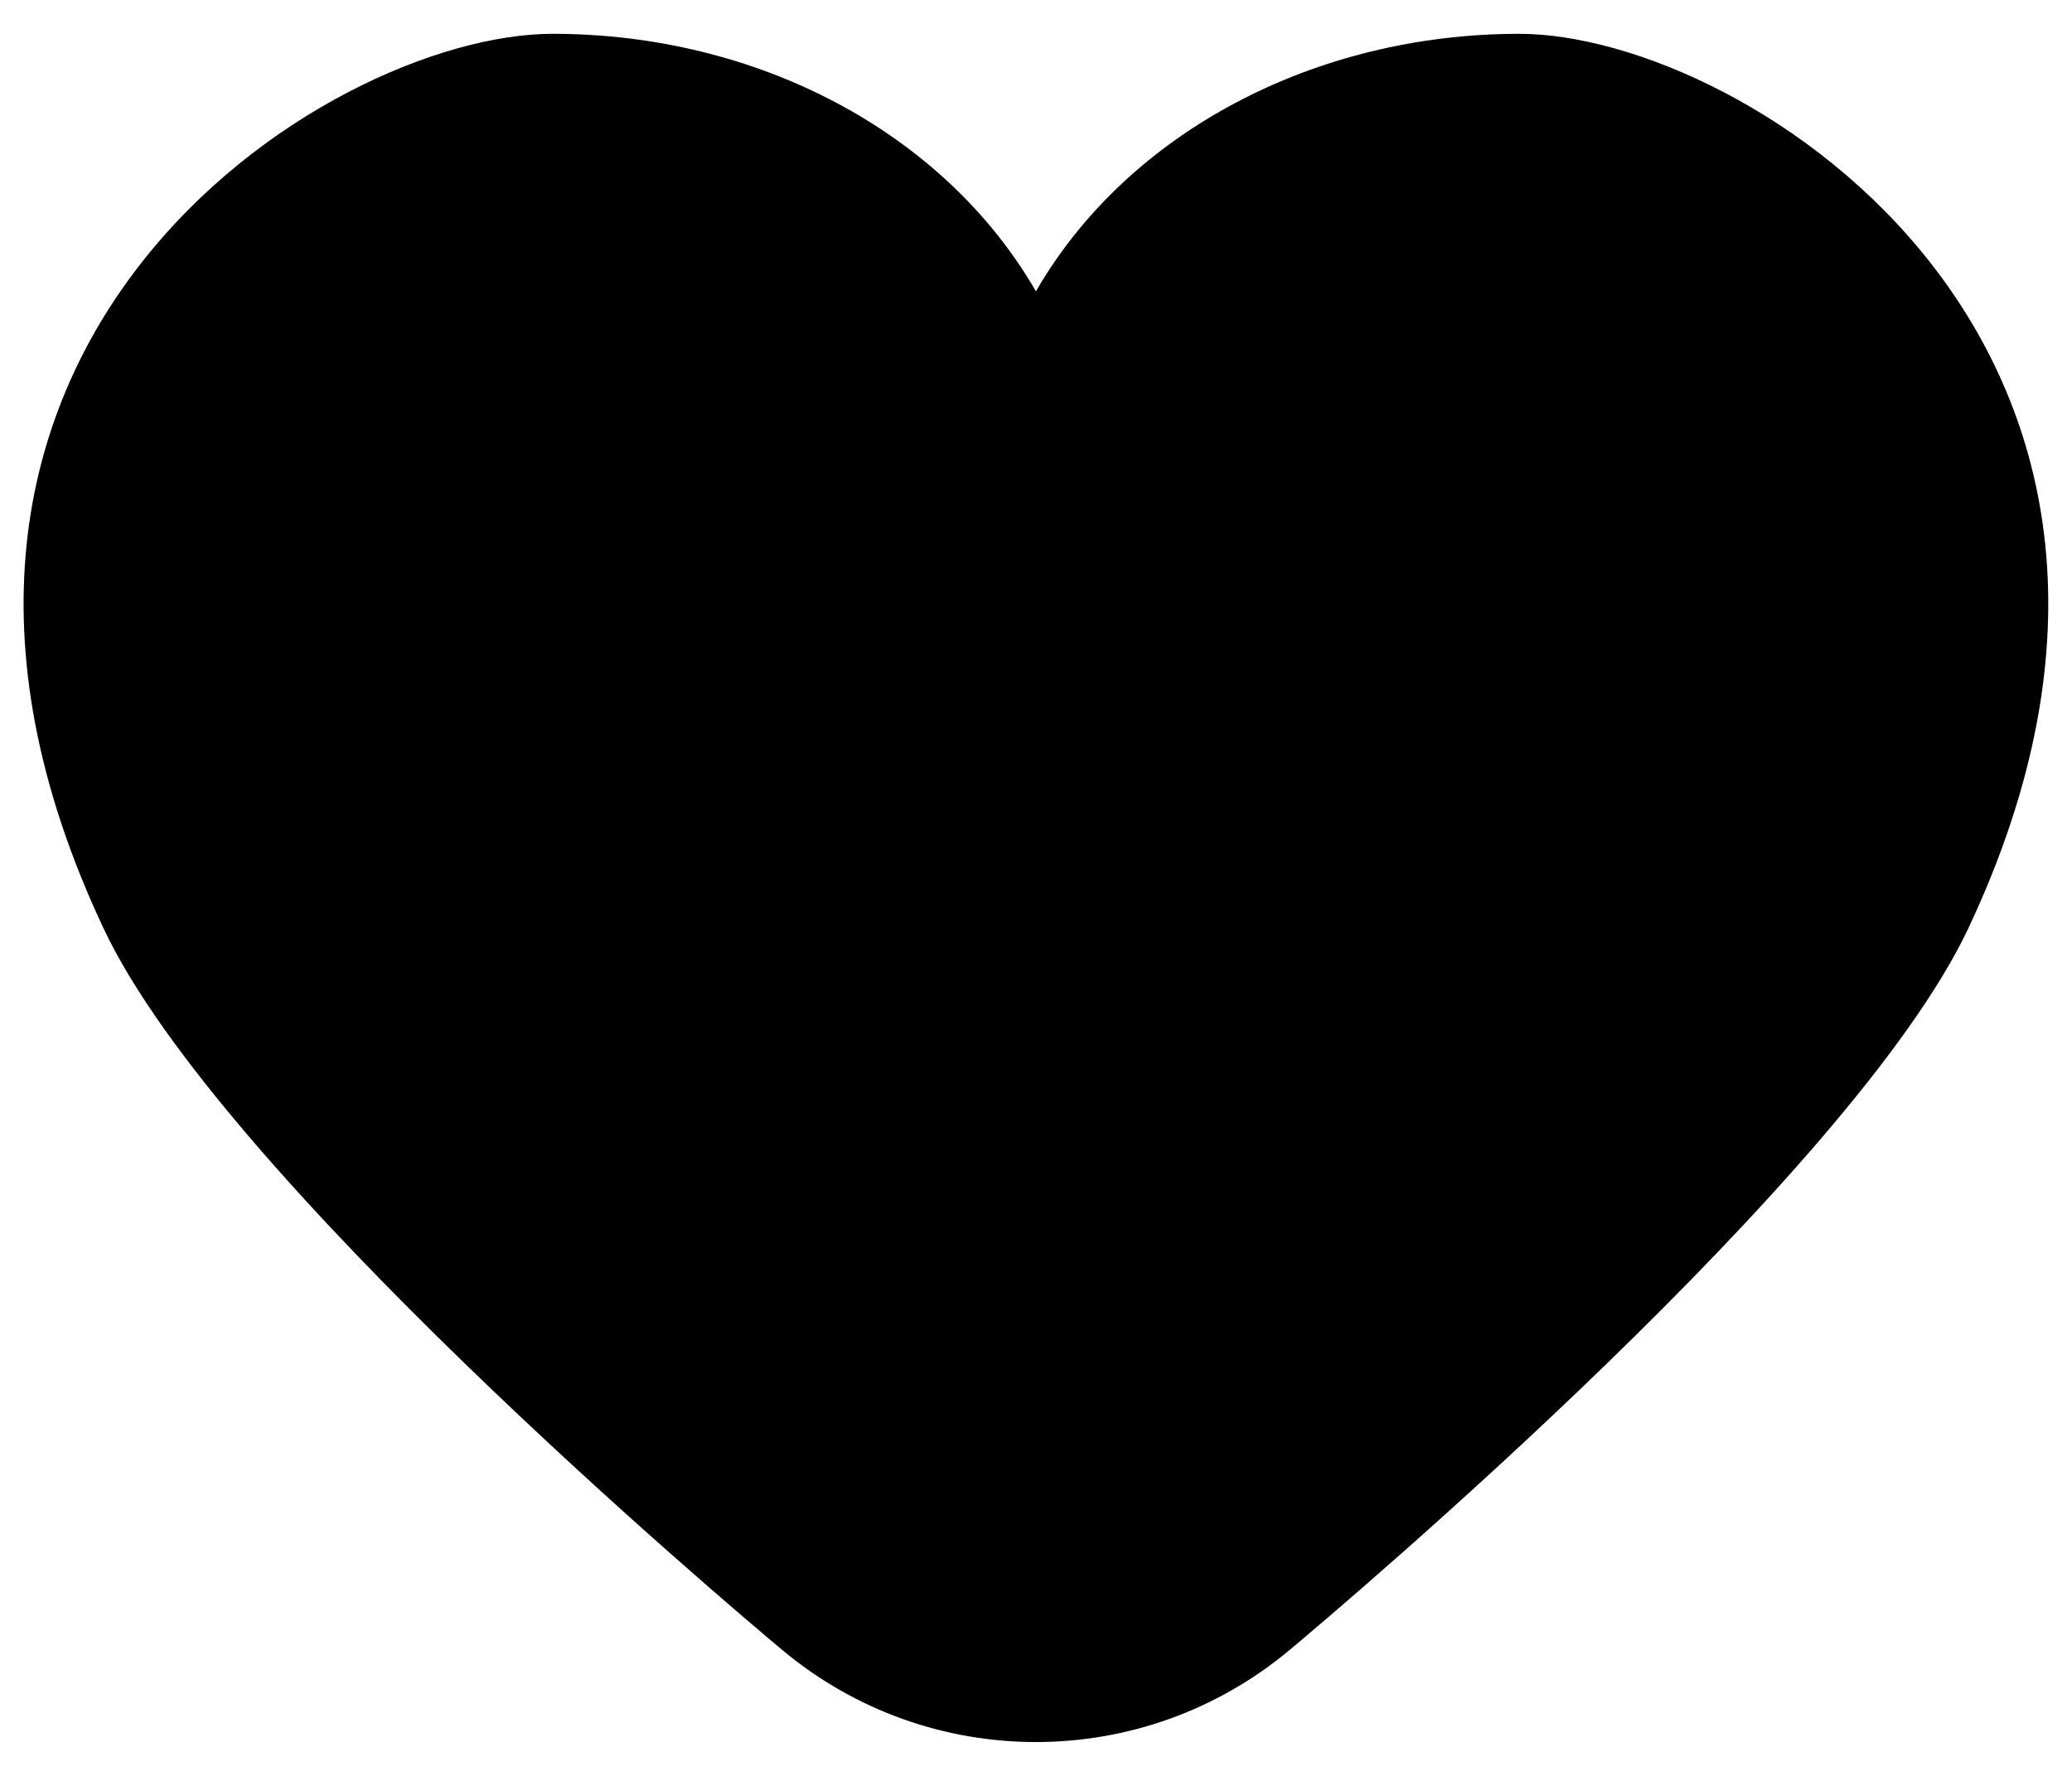
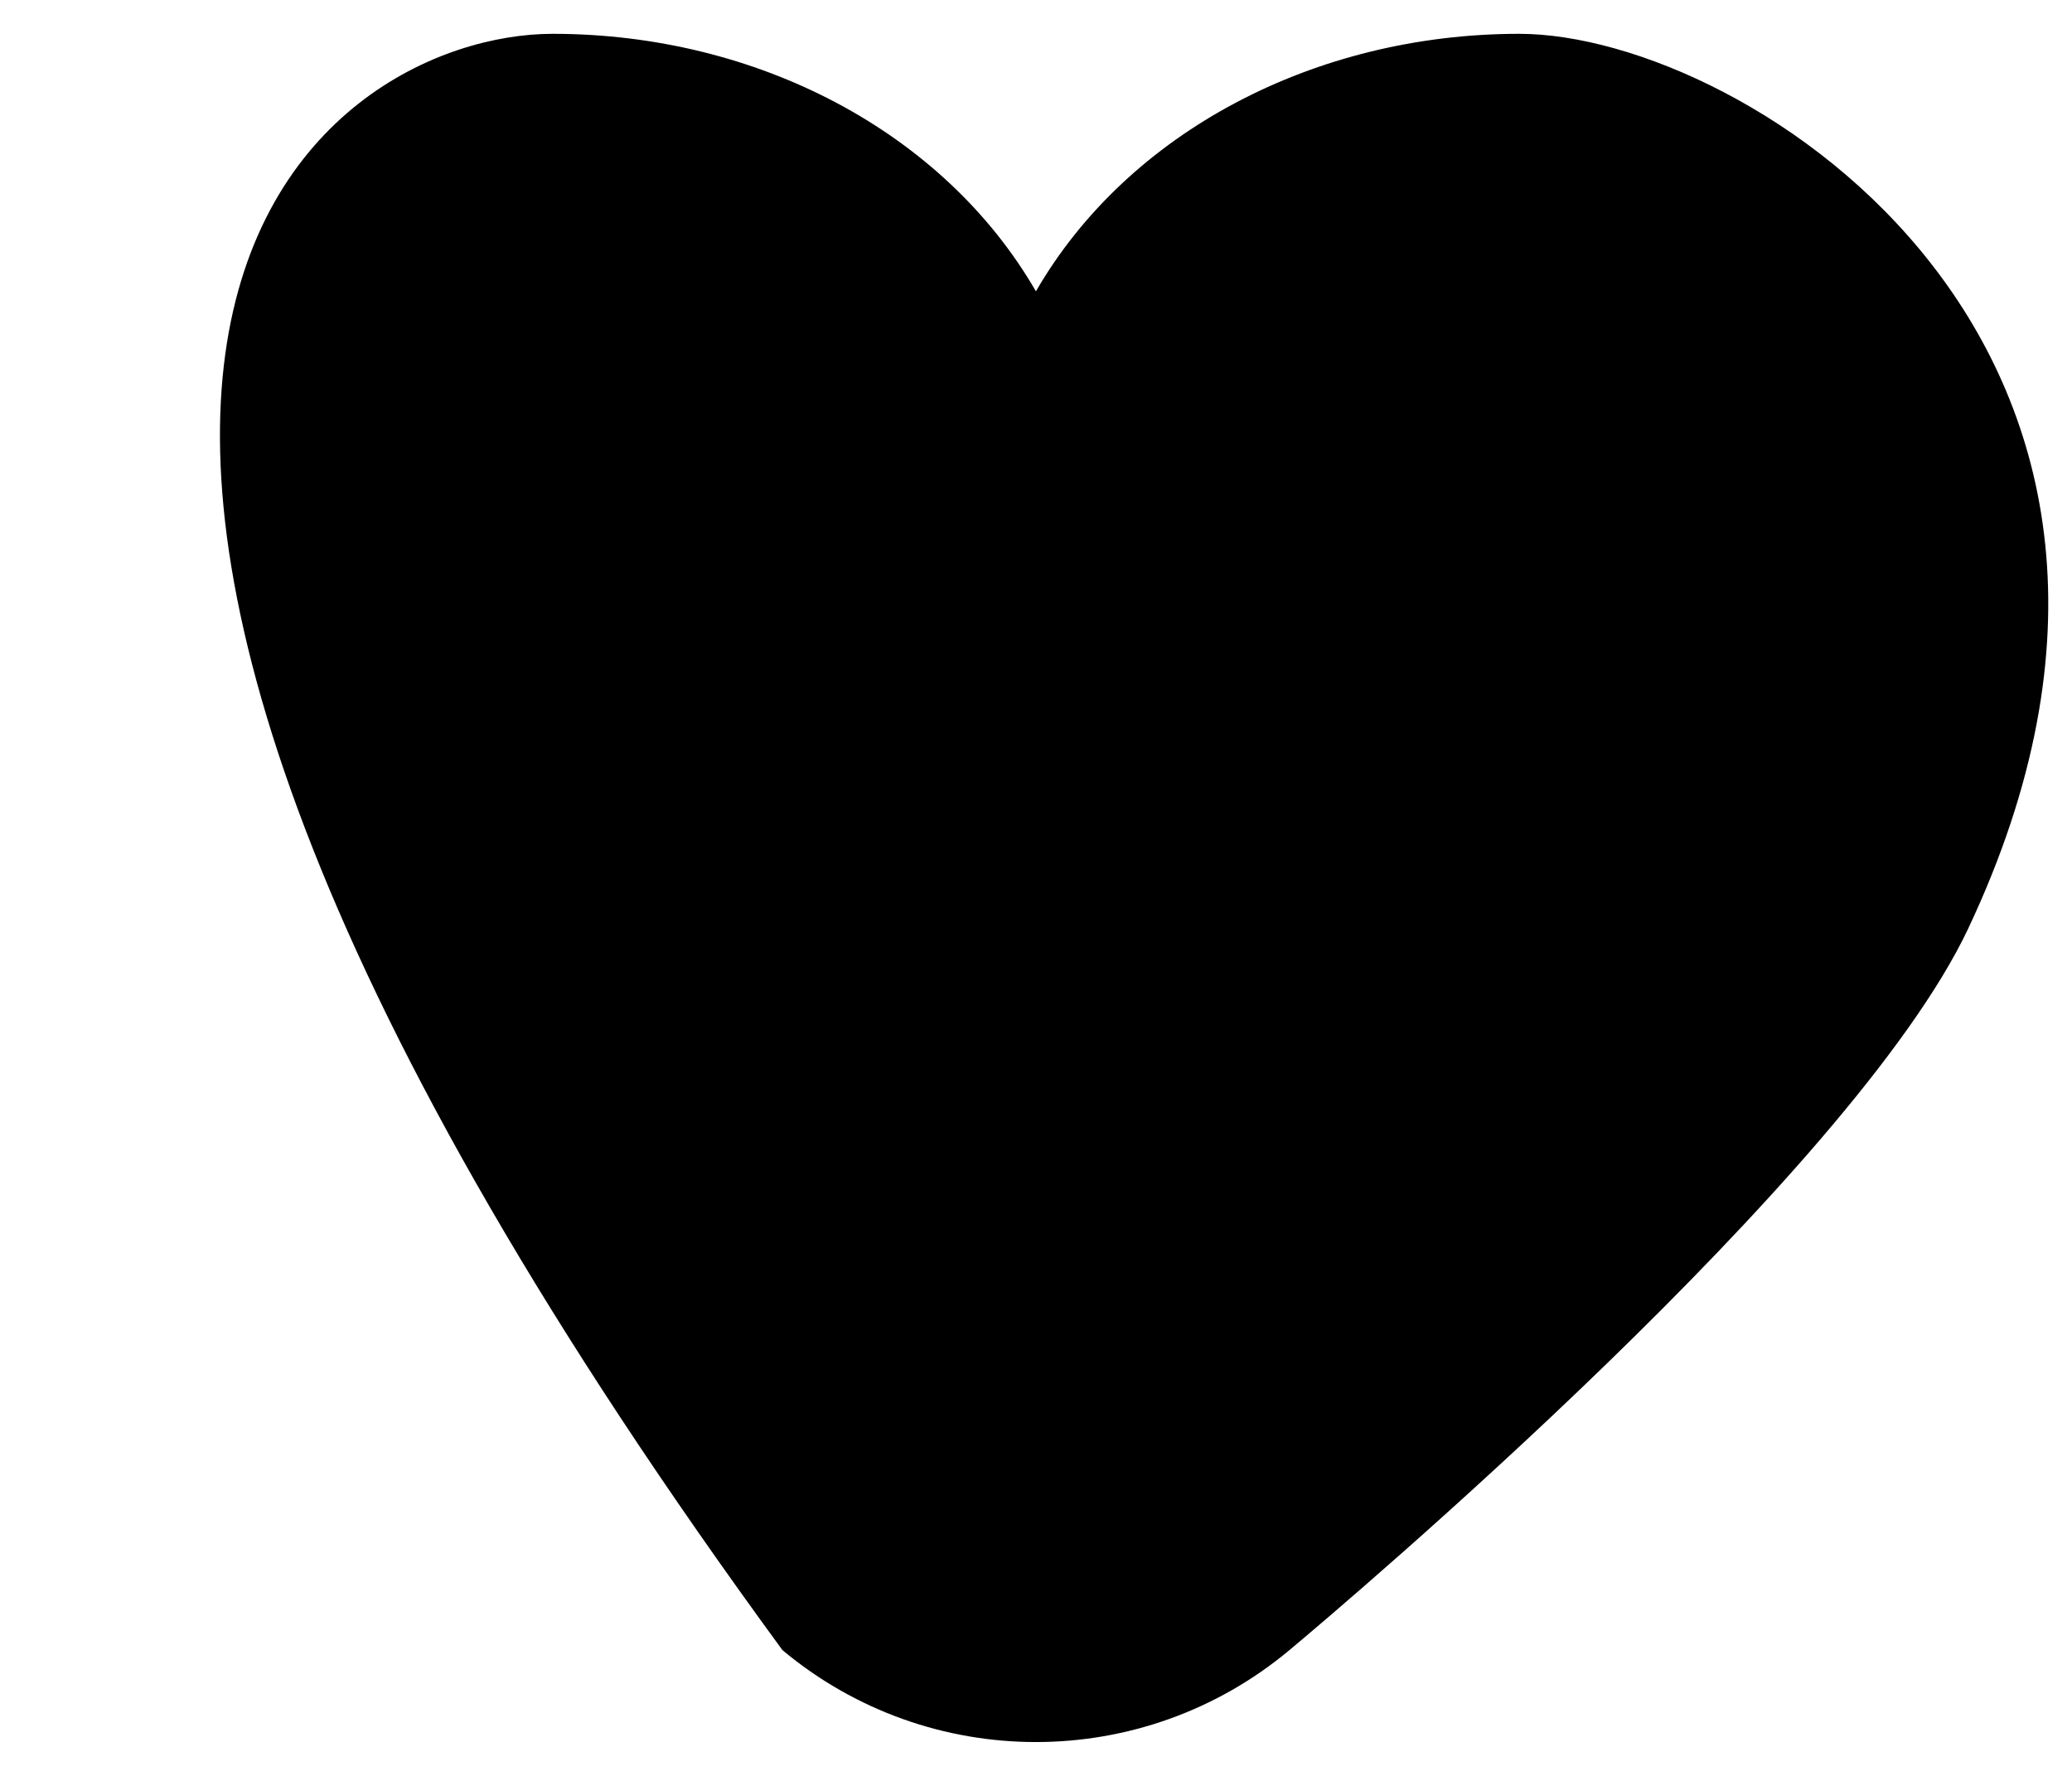
<svg xmlns="http://www.w3.org/2000/svg" width="28" height="24" viewBox="0 0 28 24" fill="none">
-   <path d="M26.596 12.552C25.025 15.876 18.2 21.653 17.425 22.3C15.442 23.957 12.556 23.957 10.573 22.3C9.798 21.653 2.968 15.876 1.402 12.552C-2.291 4.722 4.395 0.457 7.468 0.457C10.231 0.457 12.754 1.783 13.999 3.937C15.244 1.783 17.772 0.457 20.53 0.457C23.603 0.457 30.289 4.722 26.596 12.552Z" fill="black" />
+   <path d="M26.596 12.552C25.025 15.876 18.2 21.653 17.425 22.3C15.442 23.957 12.556 23.957 10.573 22.3C-2.291 4.722 4.395 0.457 7.468 0.457C10.231 0.457 12.754 1.783 13.999 3.937C15.244 1.783 17.772 0.457 20.53 0.457C23.603 0.457 30.289 4.722 26.596 12.552Z" fill="black" />
</svg>